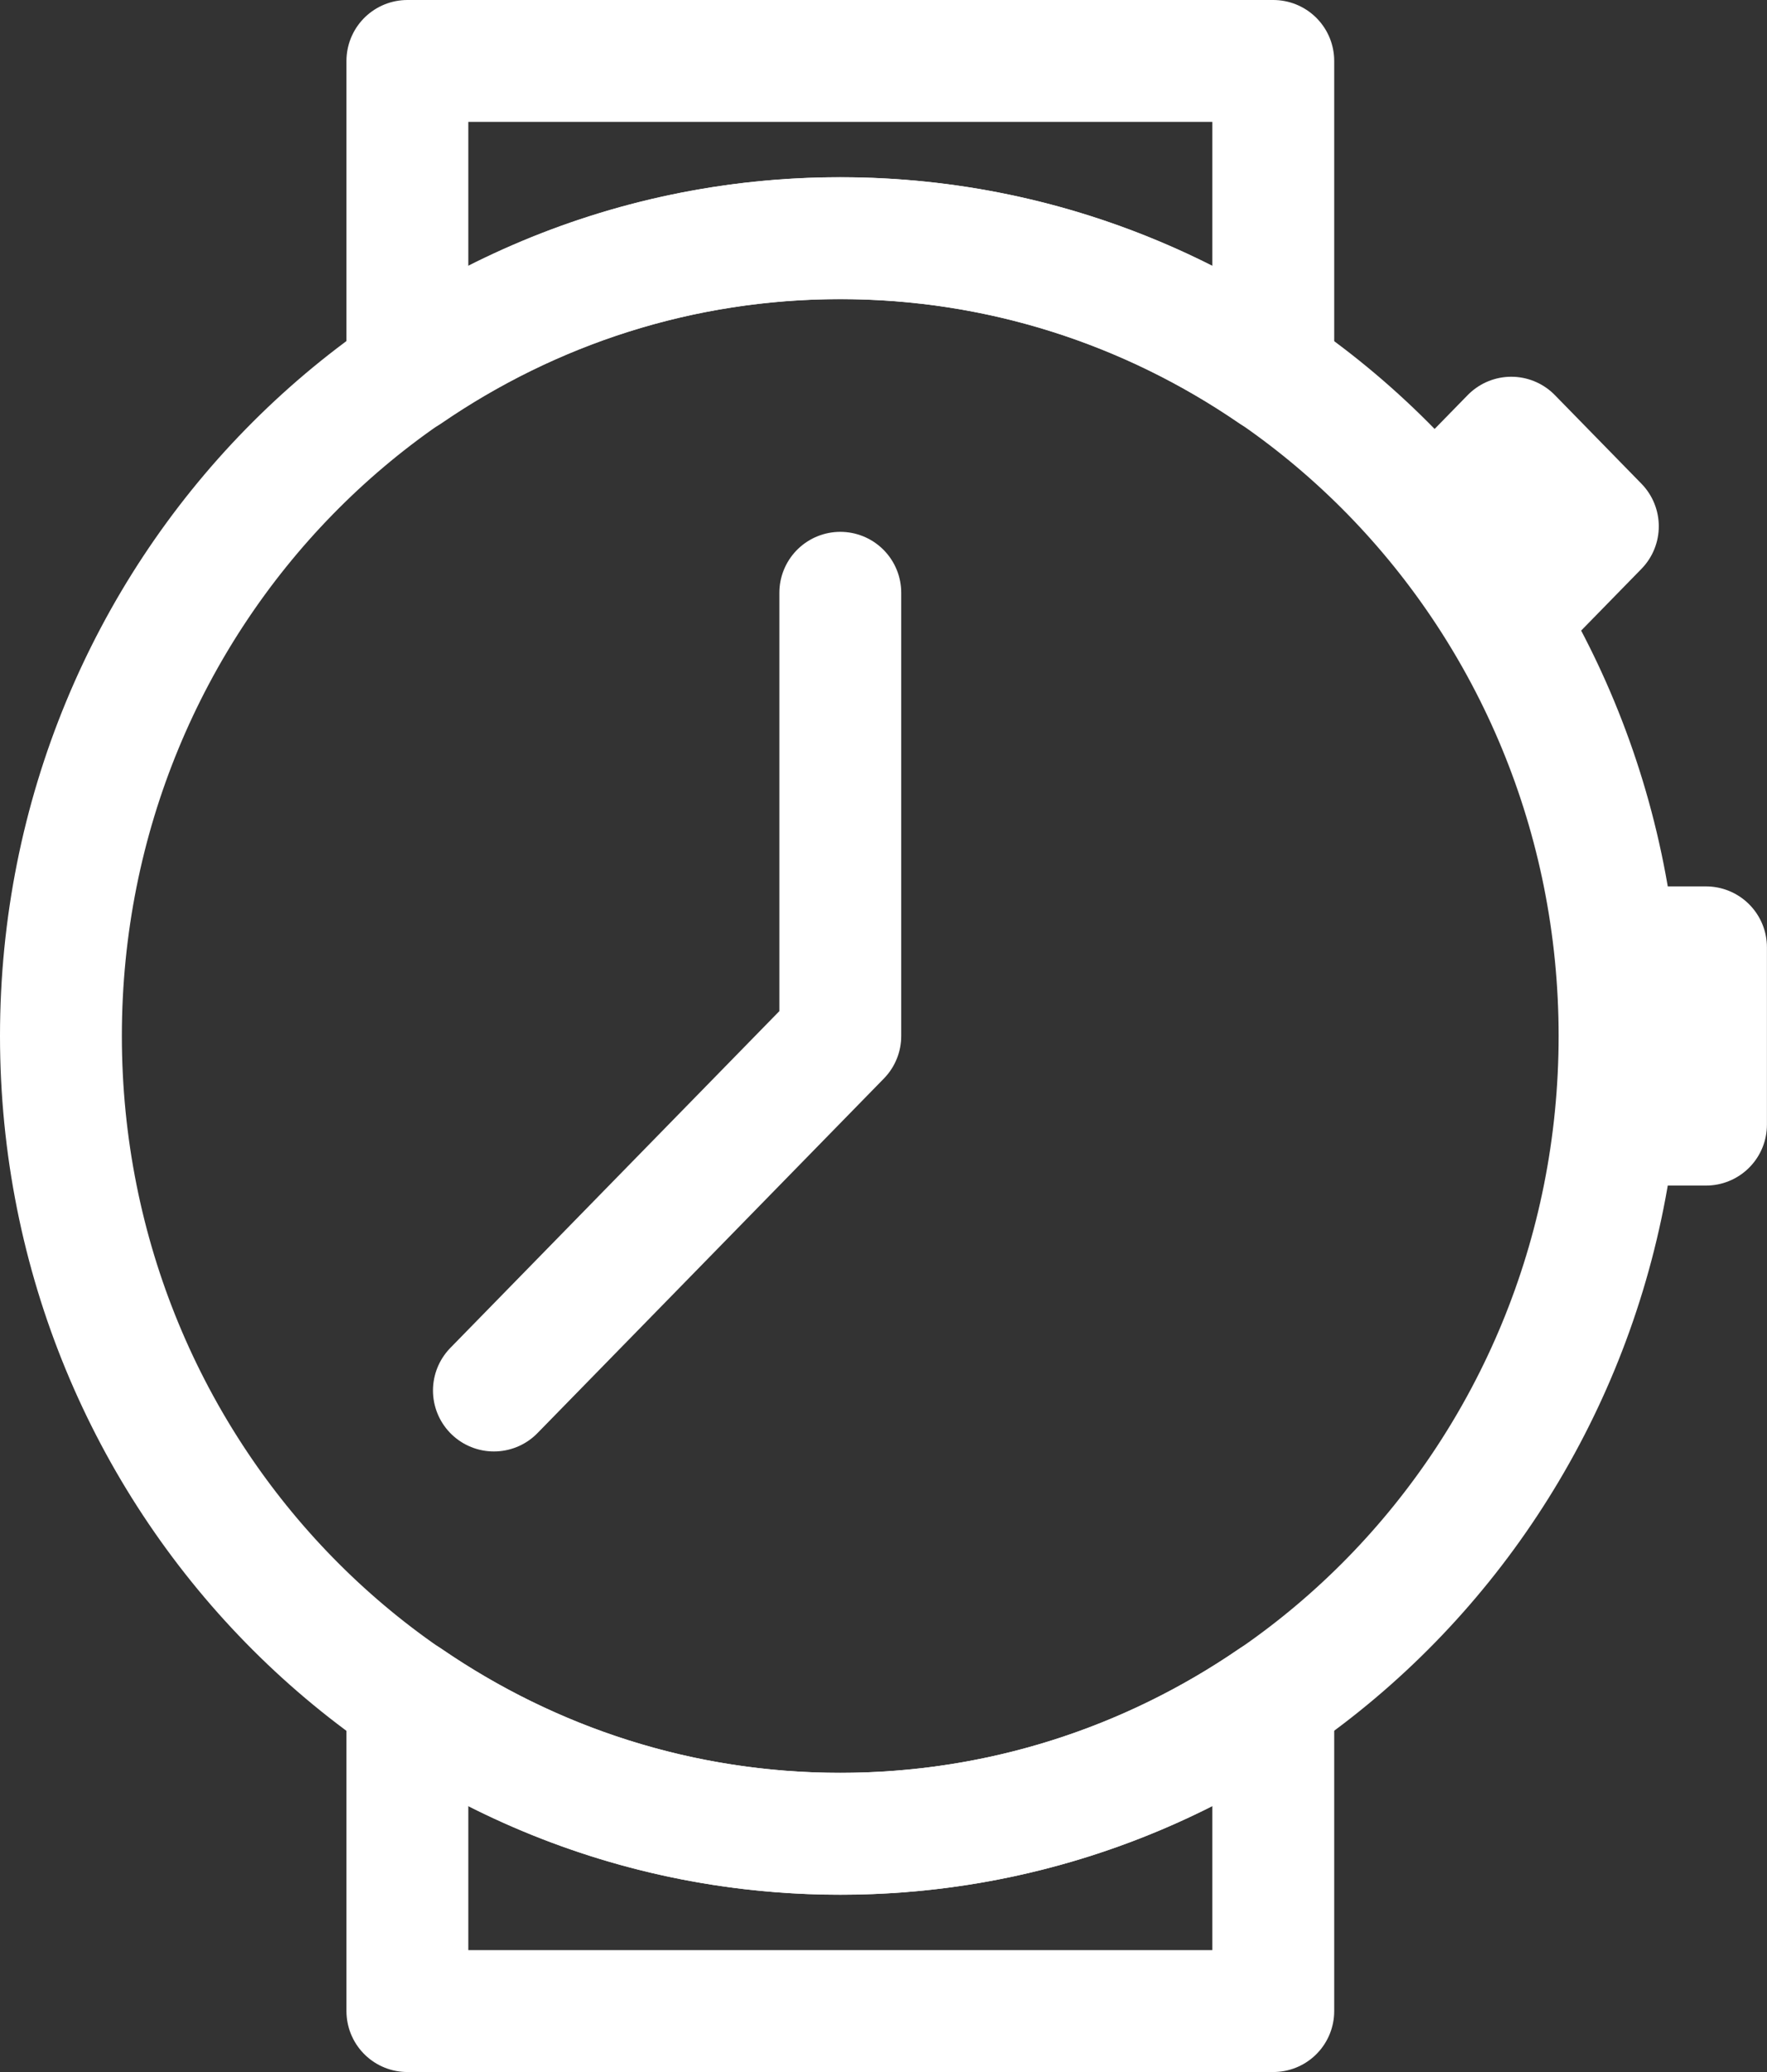
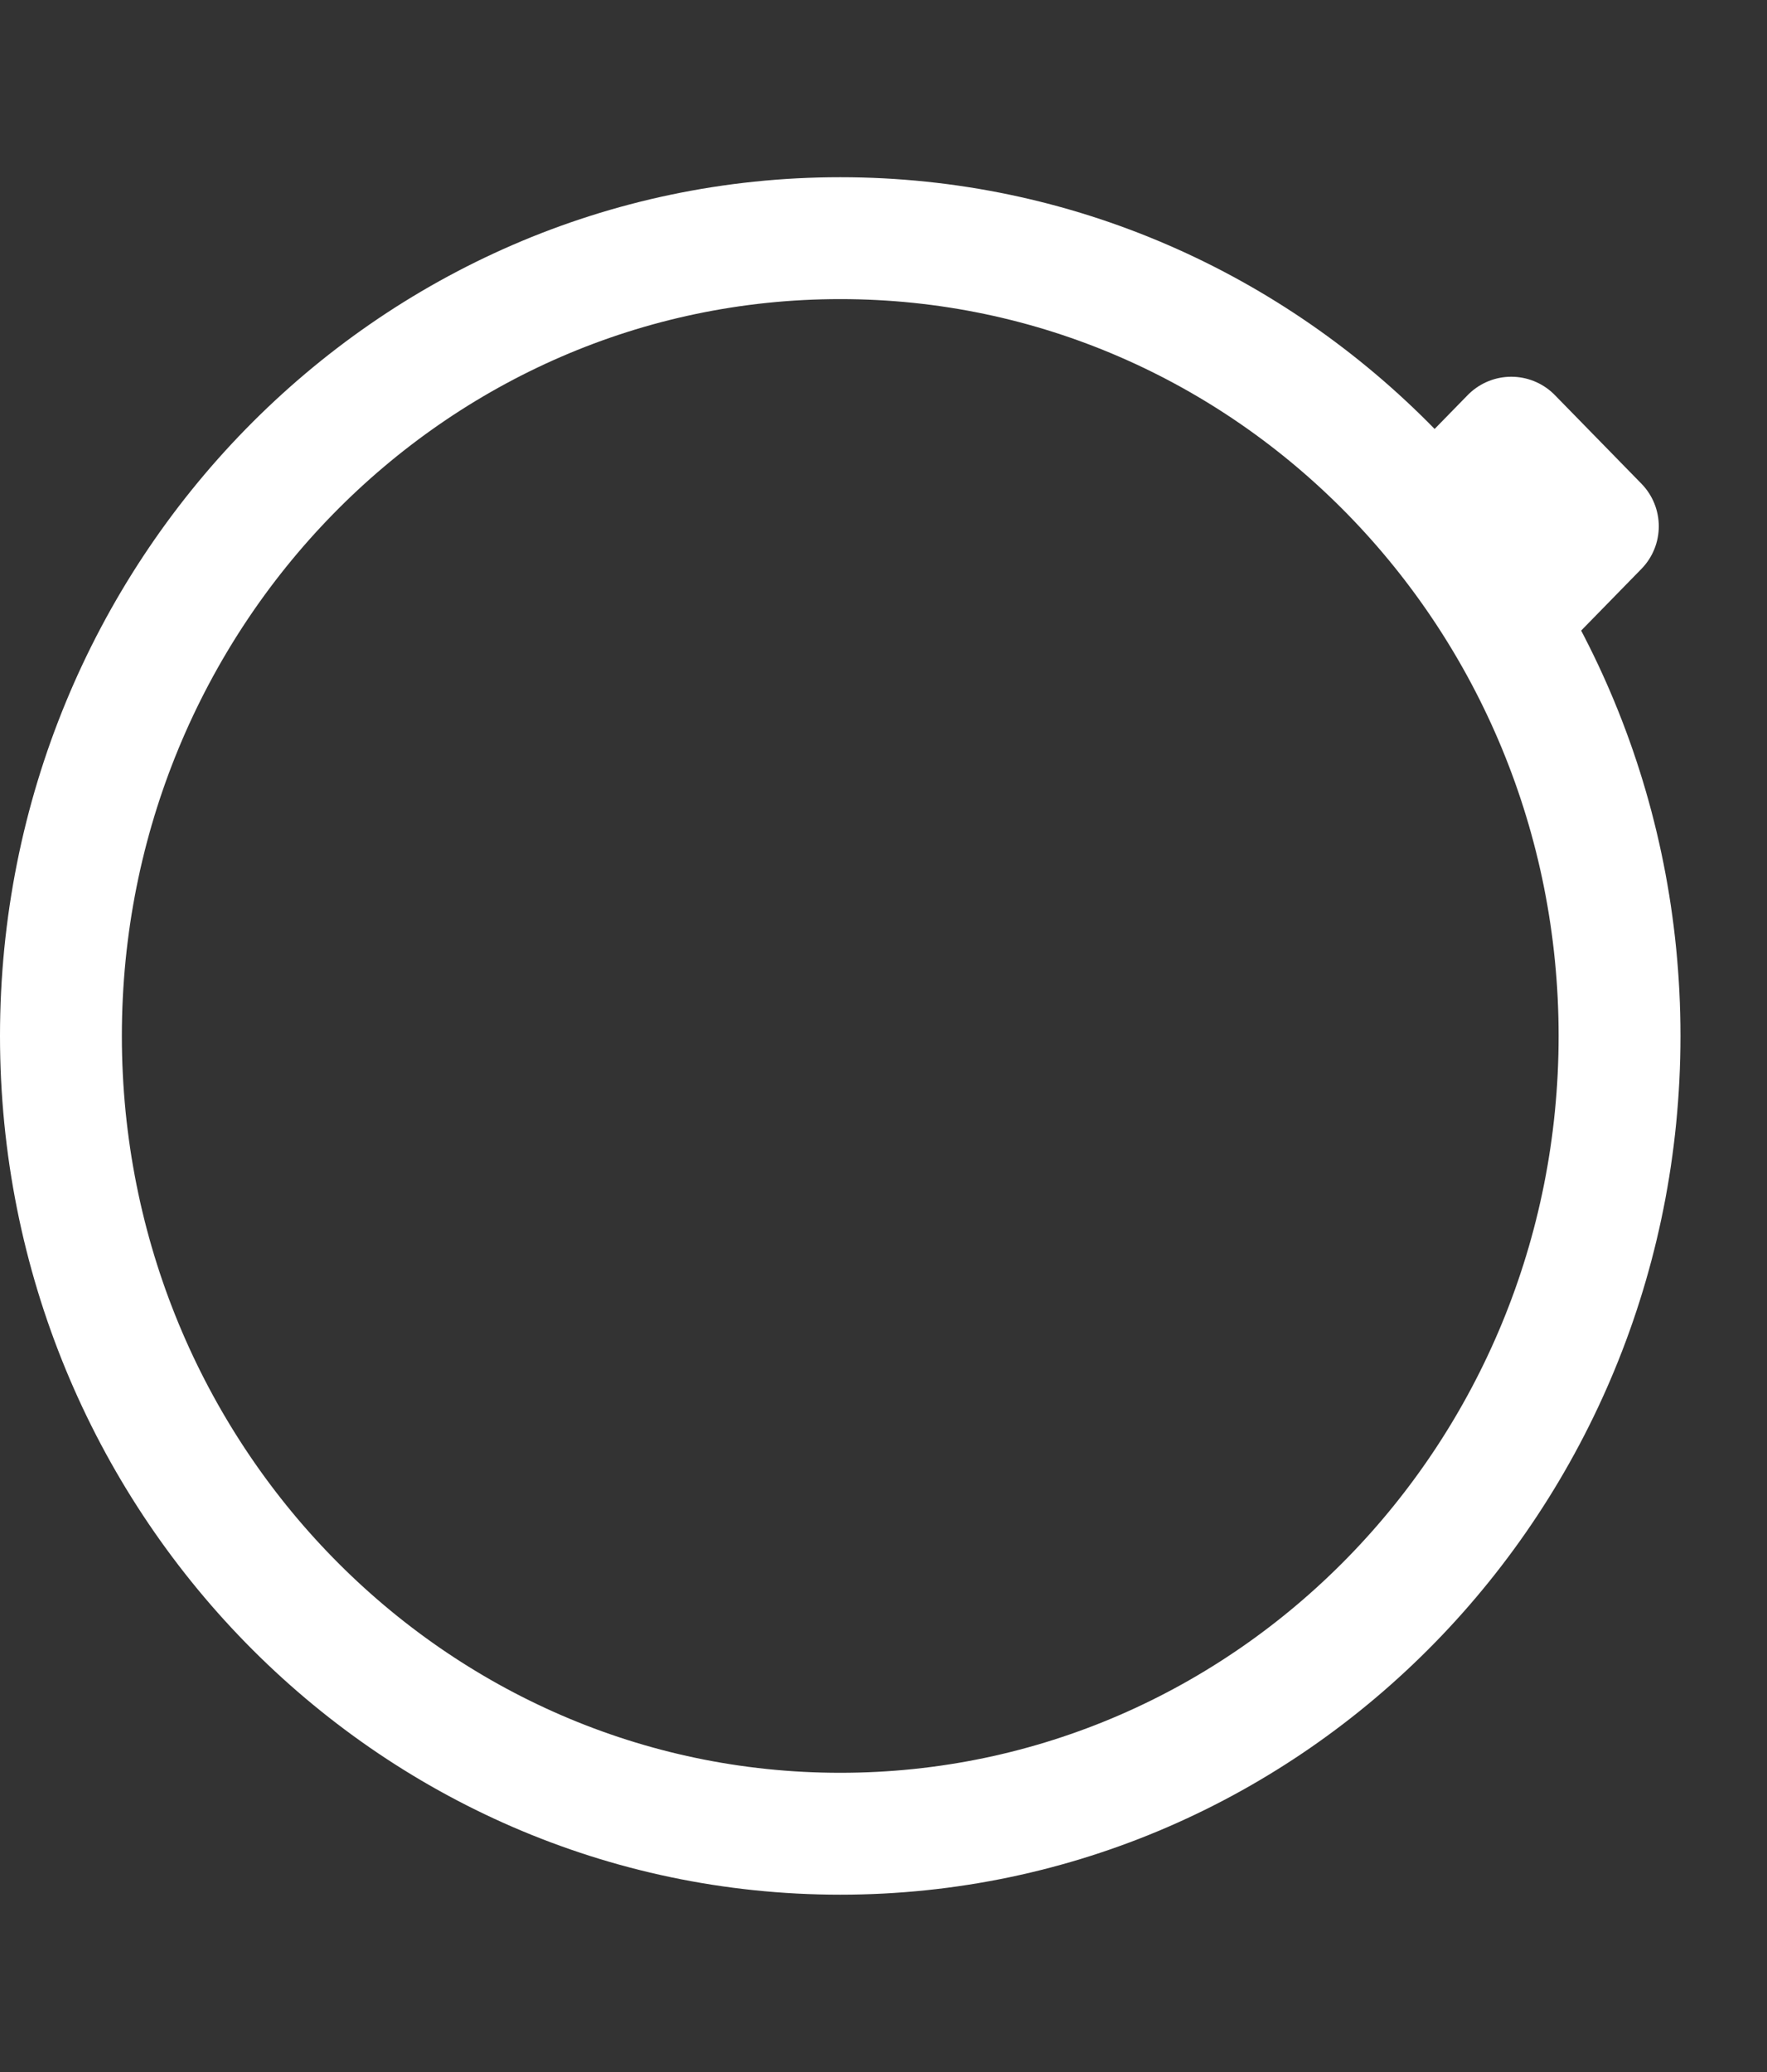
<svg xmlns="http://www.w3.org/2000/svg" width="29" height="34" viewBox="0 0 29 34" fill="none">
  <rect x="0" y="0" width="29" height="34" fill="#333333" stroke="none" />
-   <path fill-rule="evenodd" clip-rule="evenodd" d="M13.791 3.909C16.422 3.909 18.865 4.724 20.897 6.117V1H6.686V6.117C8.718 4.724 11.161 3.909 13.791 3.909V3.909Z" stroke="white" stroke-width="2" stroke-linecap="round" stroke-linejoin="round" />
-   <path fill-rule="evenodd" clip-rule="evenodd" d="M13.791 30.091C11.161 30.091 8.718 29.276 6.686 27.883V33H20.897V27.883C18.865 29.276 16.422 30.091 13.791 30.091V30.091Z" stroke="white" stroke-width="2" stroke-linecap="round" stroke-linejoin="round" />
  <path fill-rule="evenodd" clip-rule="evenodd" d="M26.58 16.999C26.58 24.23 20.855 30.09 13.79 30.09C6.726 30.09 1 24.23 1 16.999C1 9.769 6.726 3.908 13.79 3.908C20.855 3.908 26.58 9.769 26.58 16.999V16.999Z" stroke="white" stroke-width="2" stroke-linecap="round" stroke-linejoin="round" />
  <path d="M23.737 8.273L24.803 7.182L26.224 8.636L25.158 9.727" stroke="white" stroke-width="2" stroke-linecap="round" stroke-linejoin="round" />
-   <path d="M26.578 15.545H27.999V18.454H26.578" stroke="white" stroke-width="2" stroke-linecap="round" stroke-linejoin="round" />
-   <path d="M13.791 9.727V16.999L8.106 22.817" stroke="white" stroke-width="2" stroke-linecap="round" stroke-linejoin="round" />
</svg>